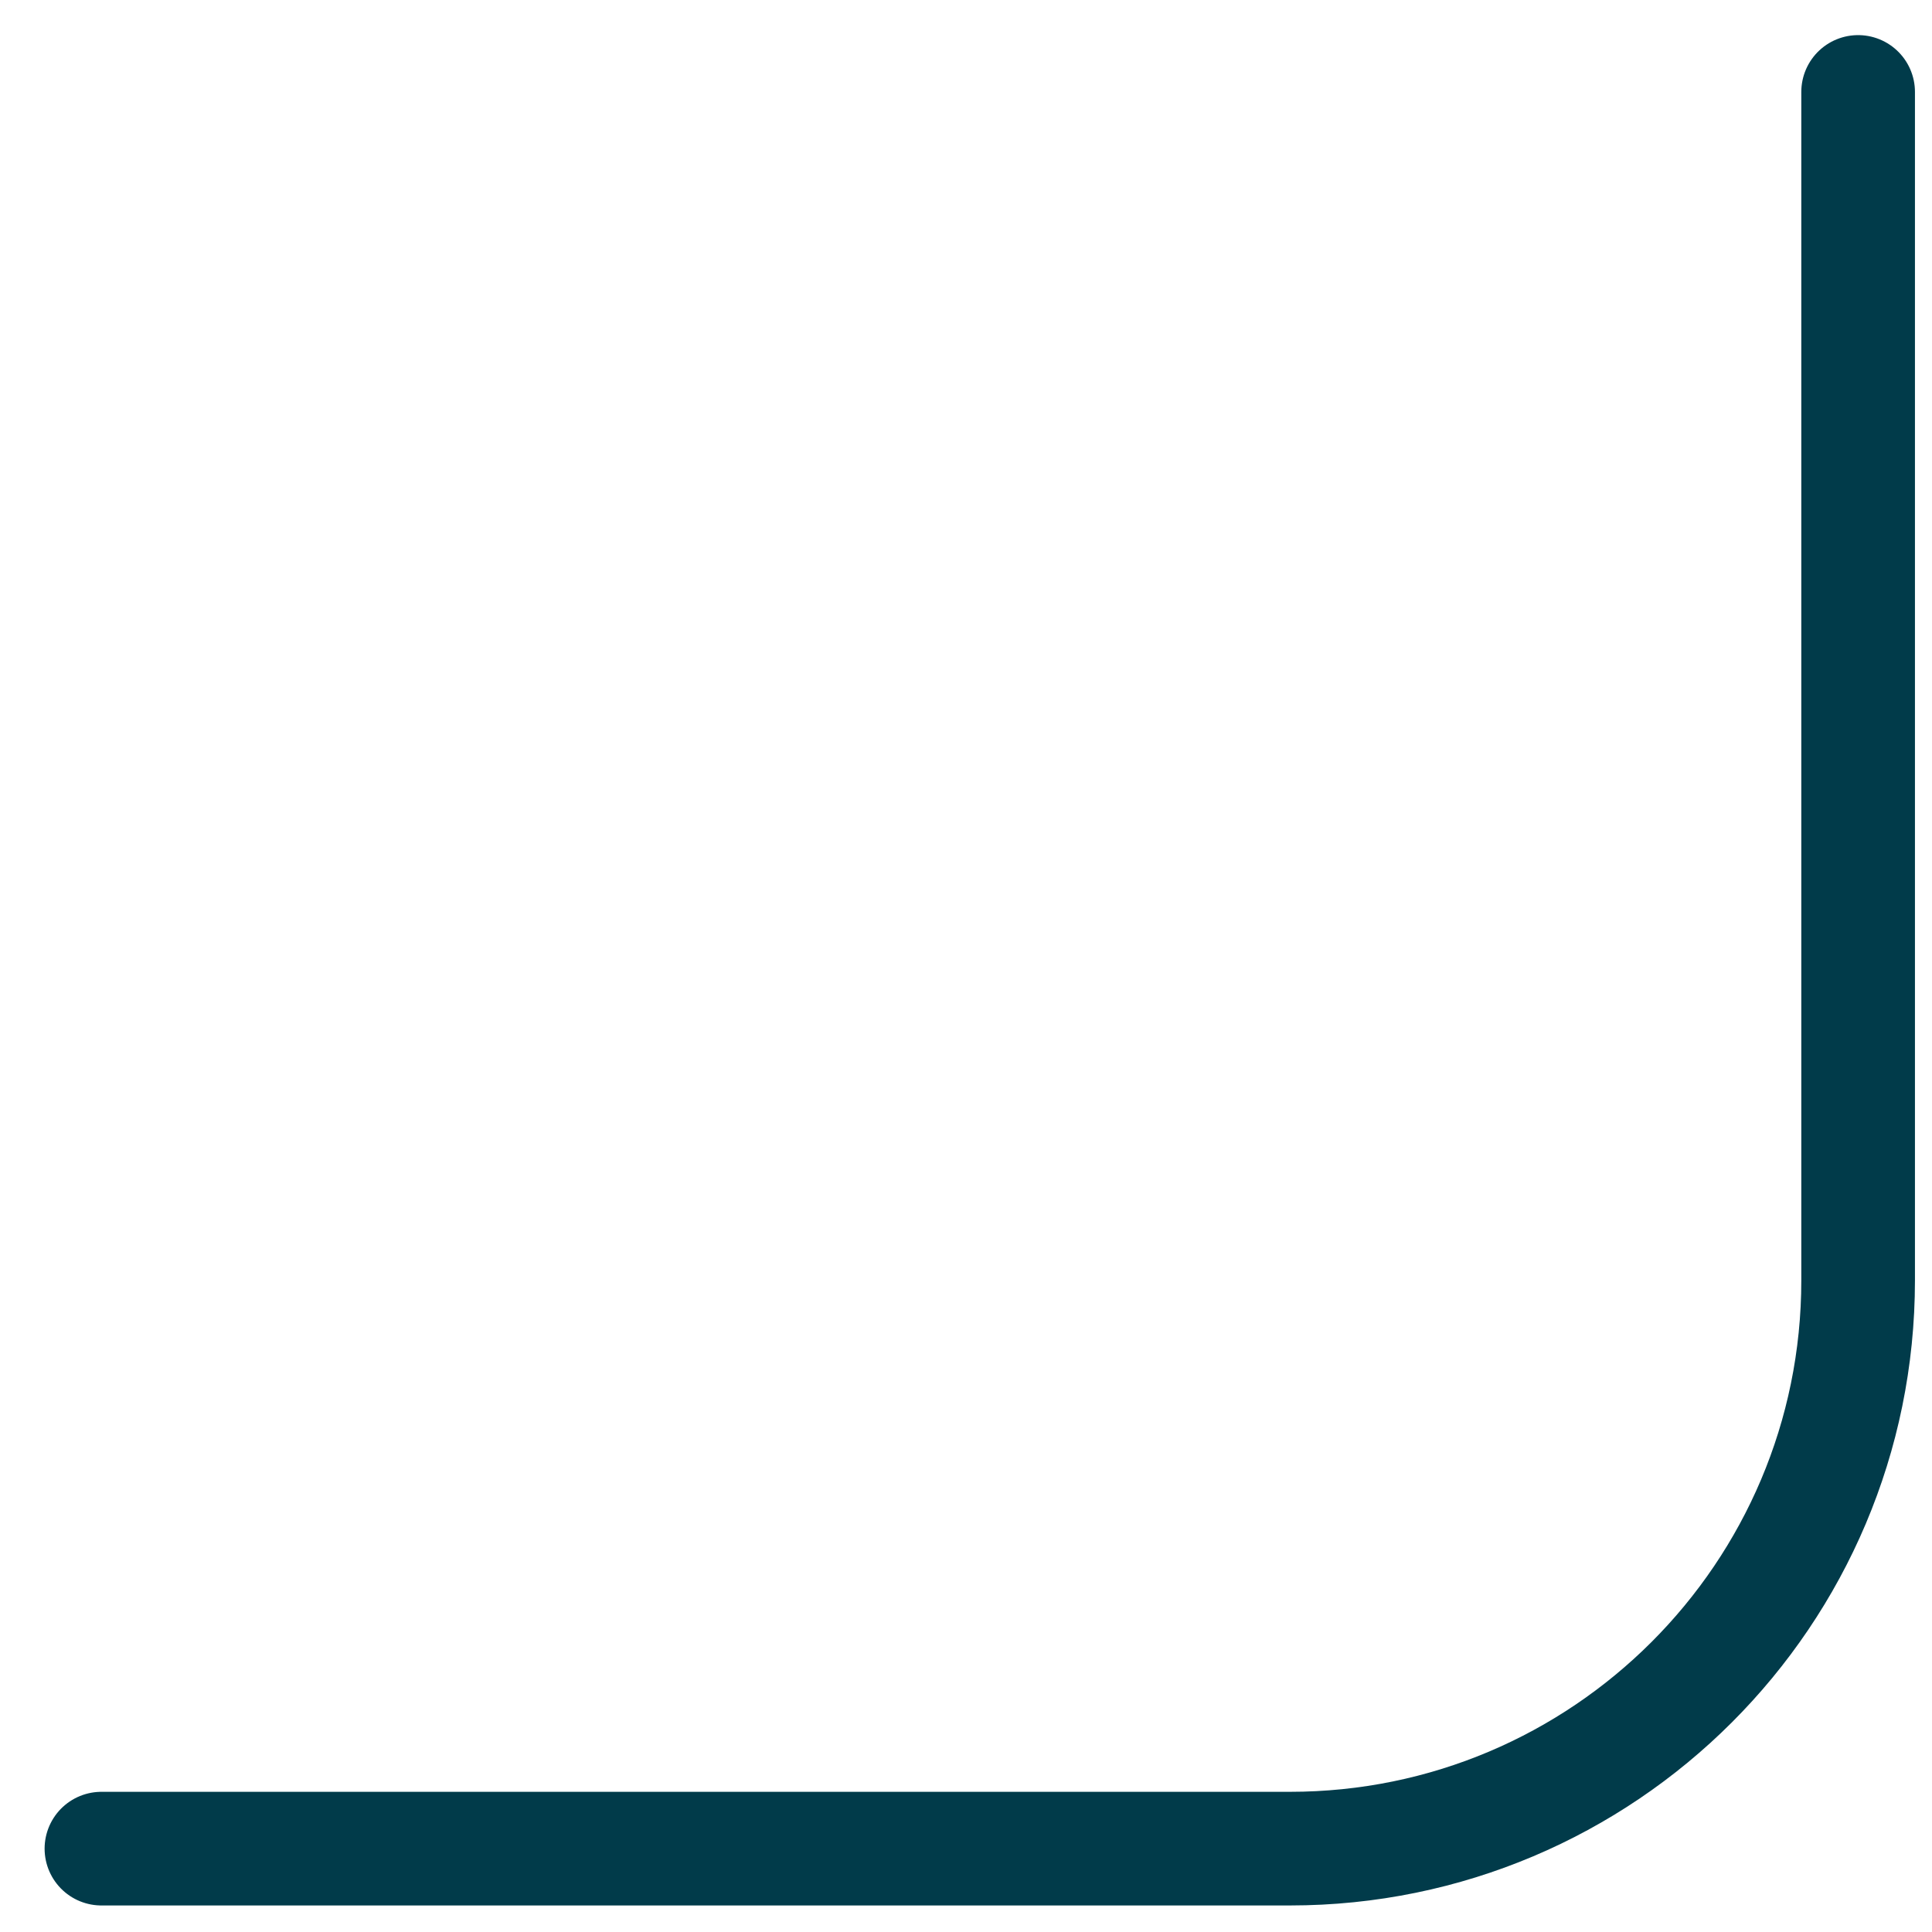
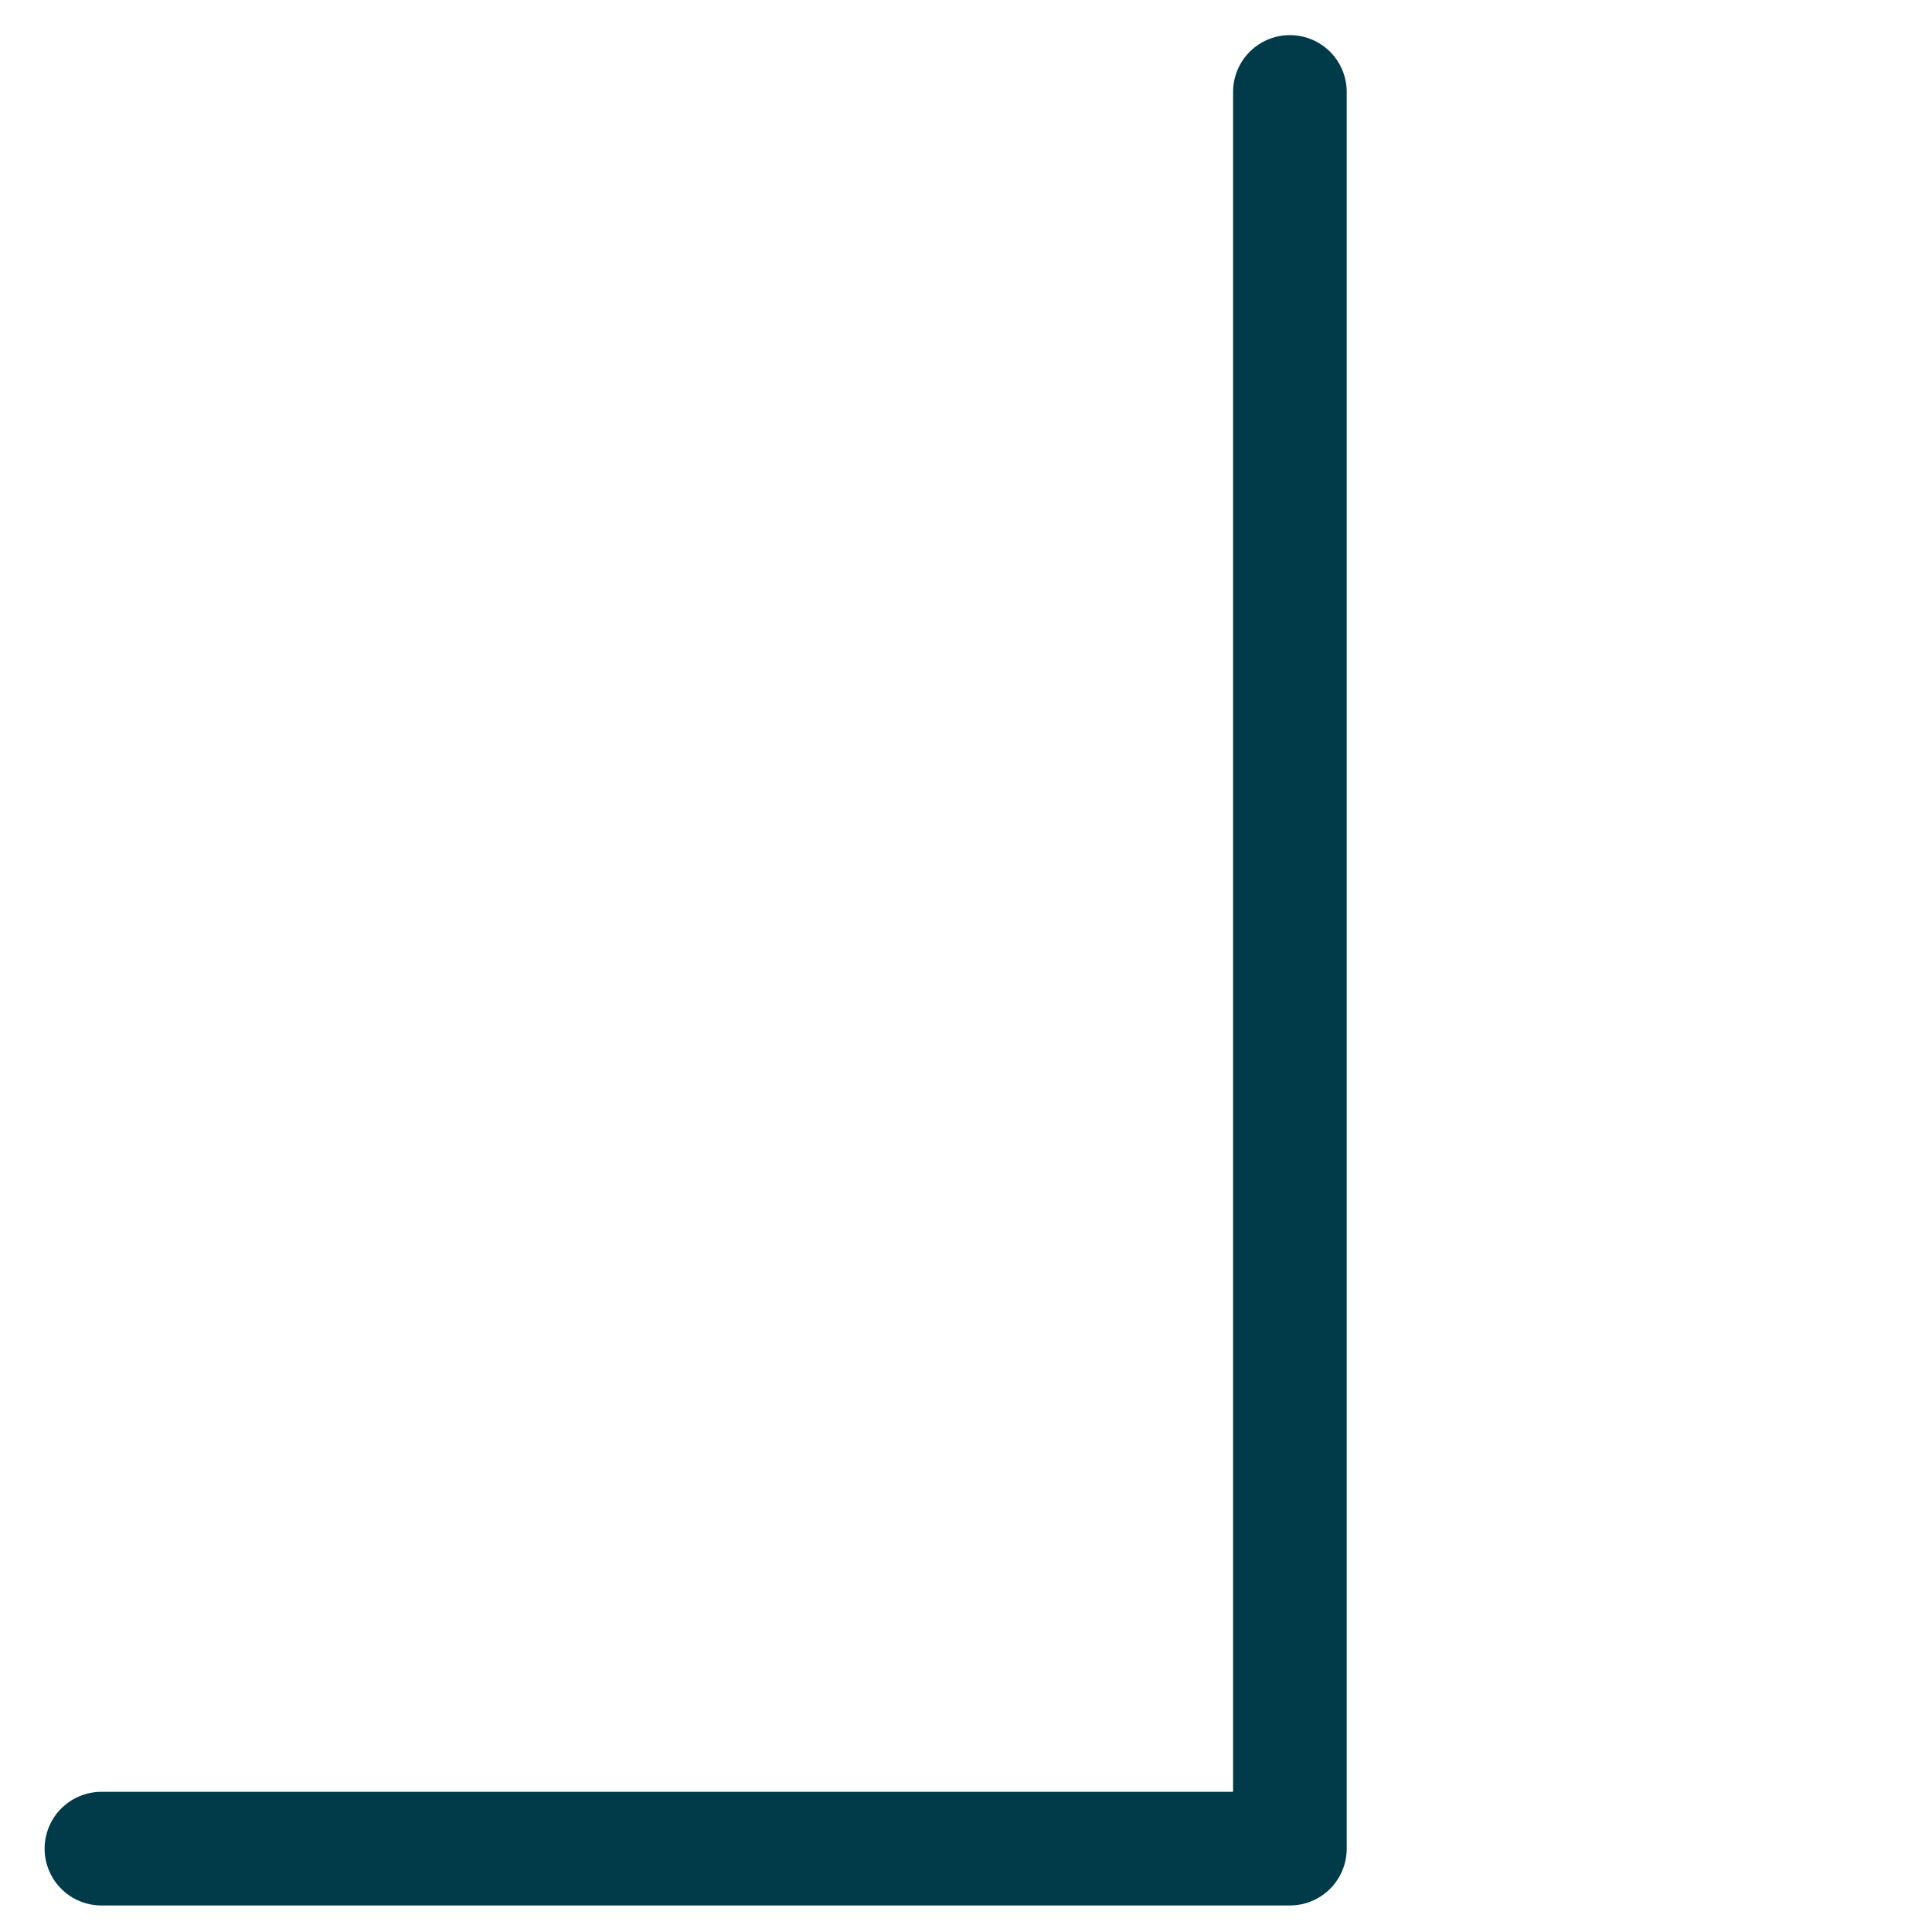
<svg xmlns="http://www.w3.org/2000/svg" width="34" height="34" viewBox="0 0 34 34" fill="none">
-   <path d="M1.785 32.533H22.7C28.222 32.533 32.7 28.056 32.7 22.533V1.618" stroke="#013B4A" stroke-width="2" stroke-linecap="round" stroke-linejoin="round" />
+   <path d="M1.785 32.533H22.7V1.618" stroke="#013B4A" stroke-width="2" stroke-linecap="round" stroke-linejoin="round" />
</svg>